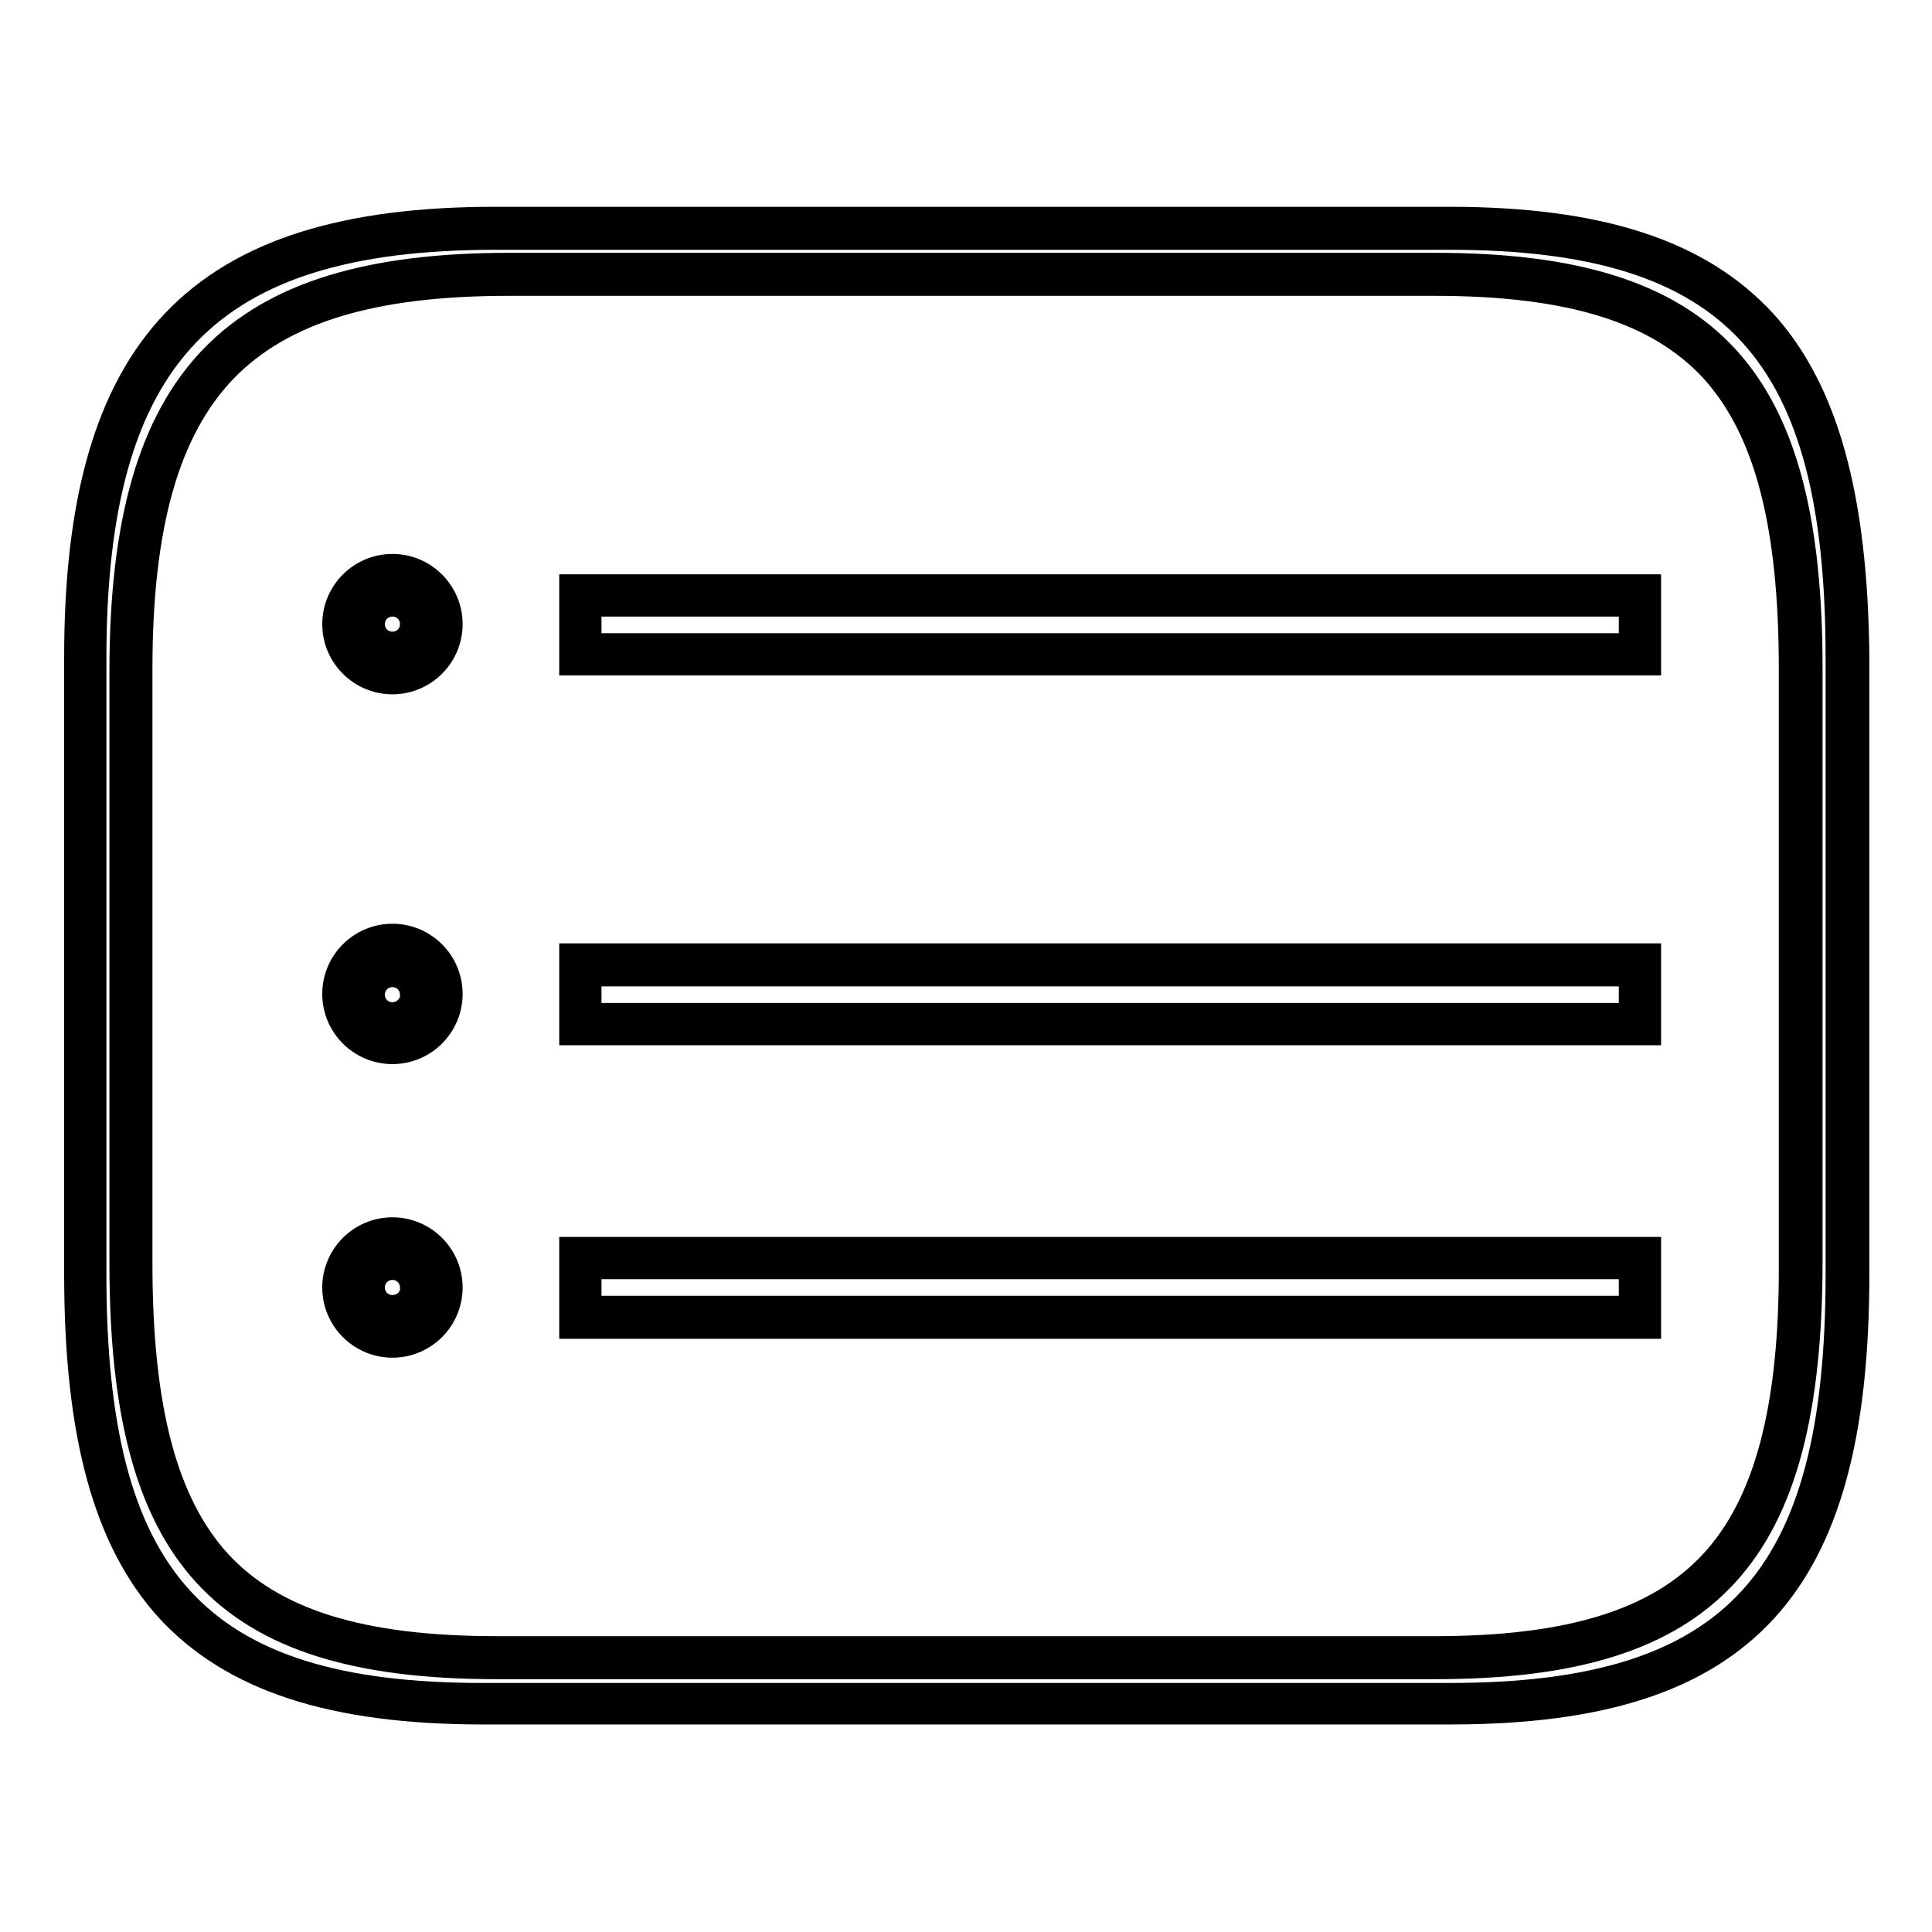
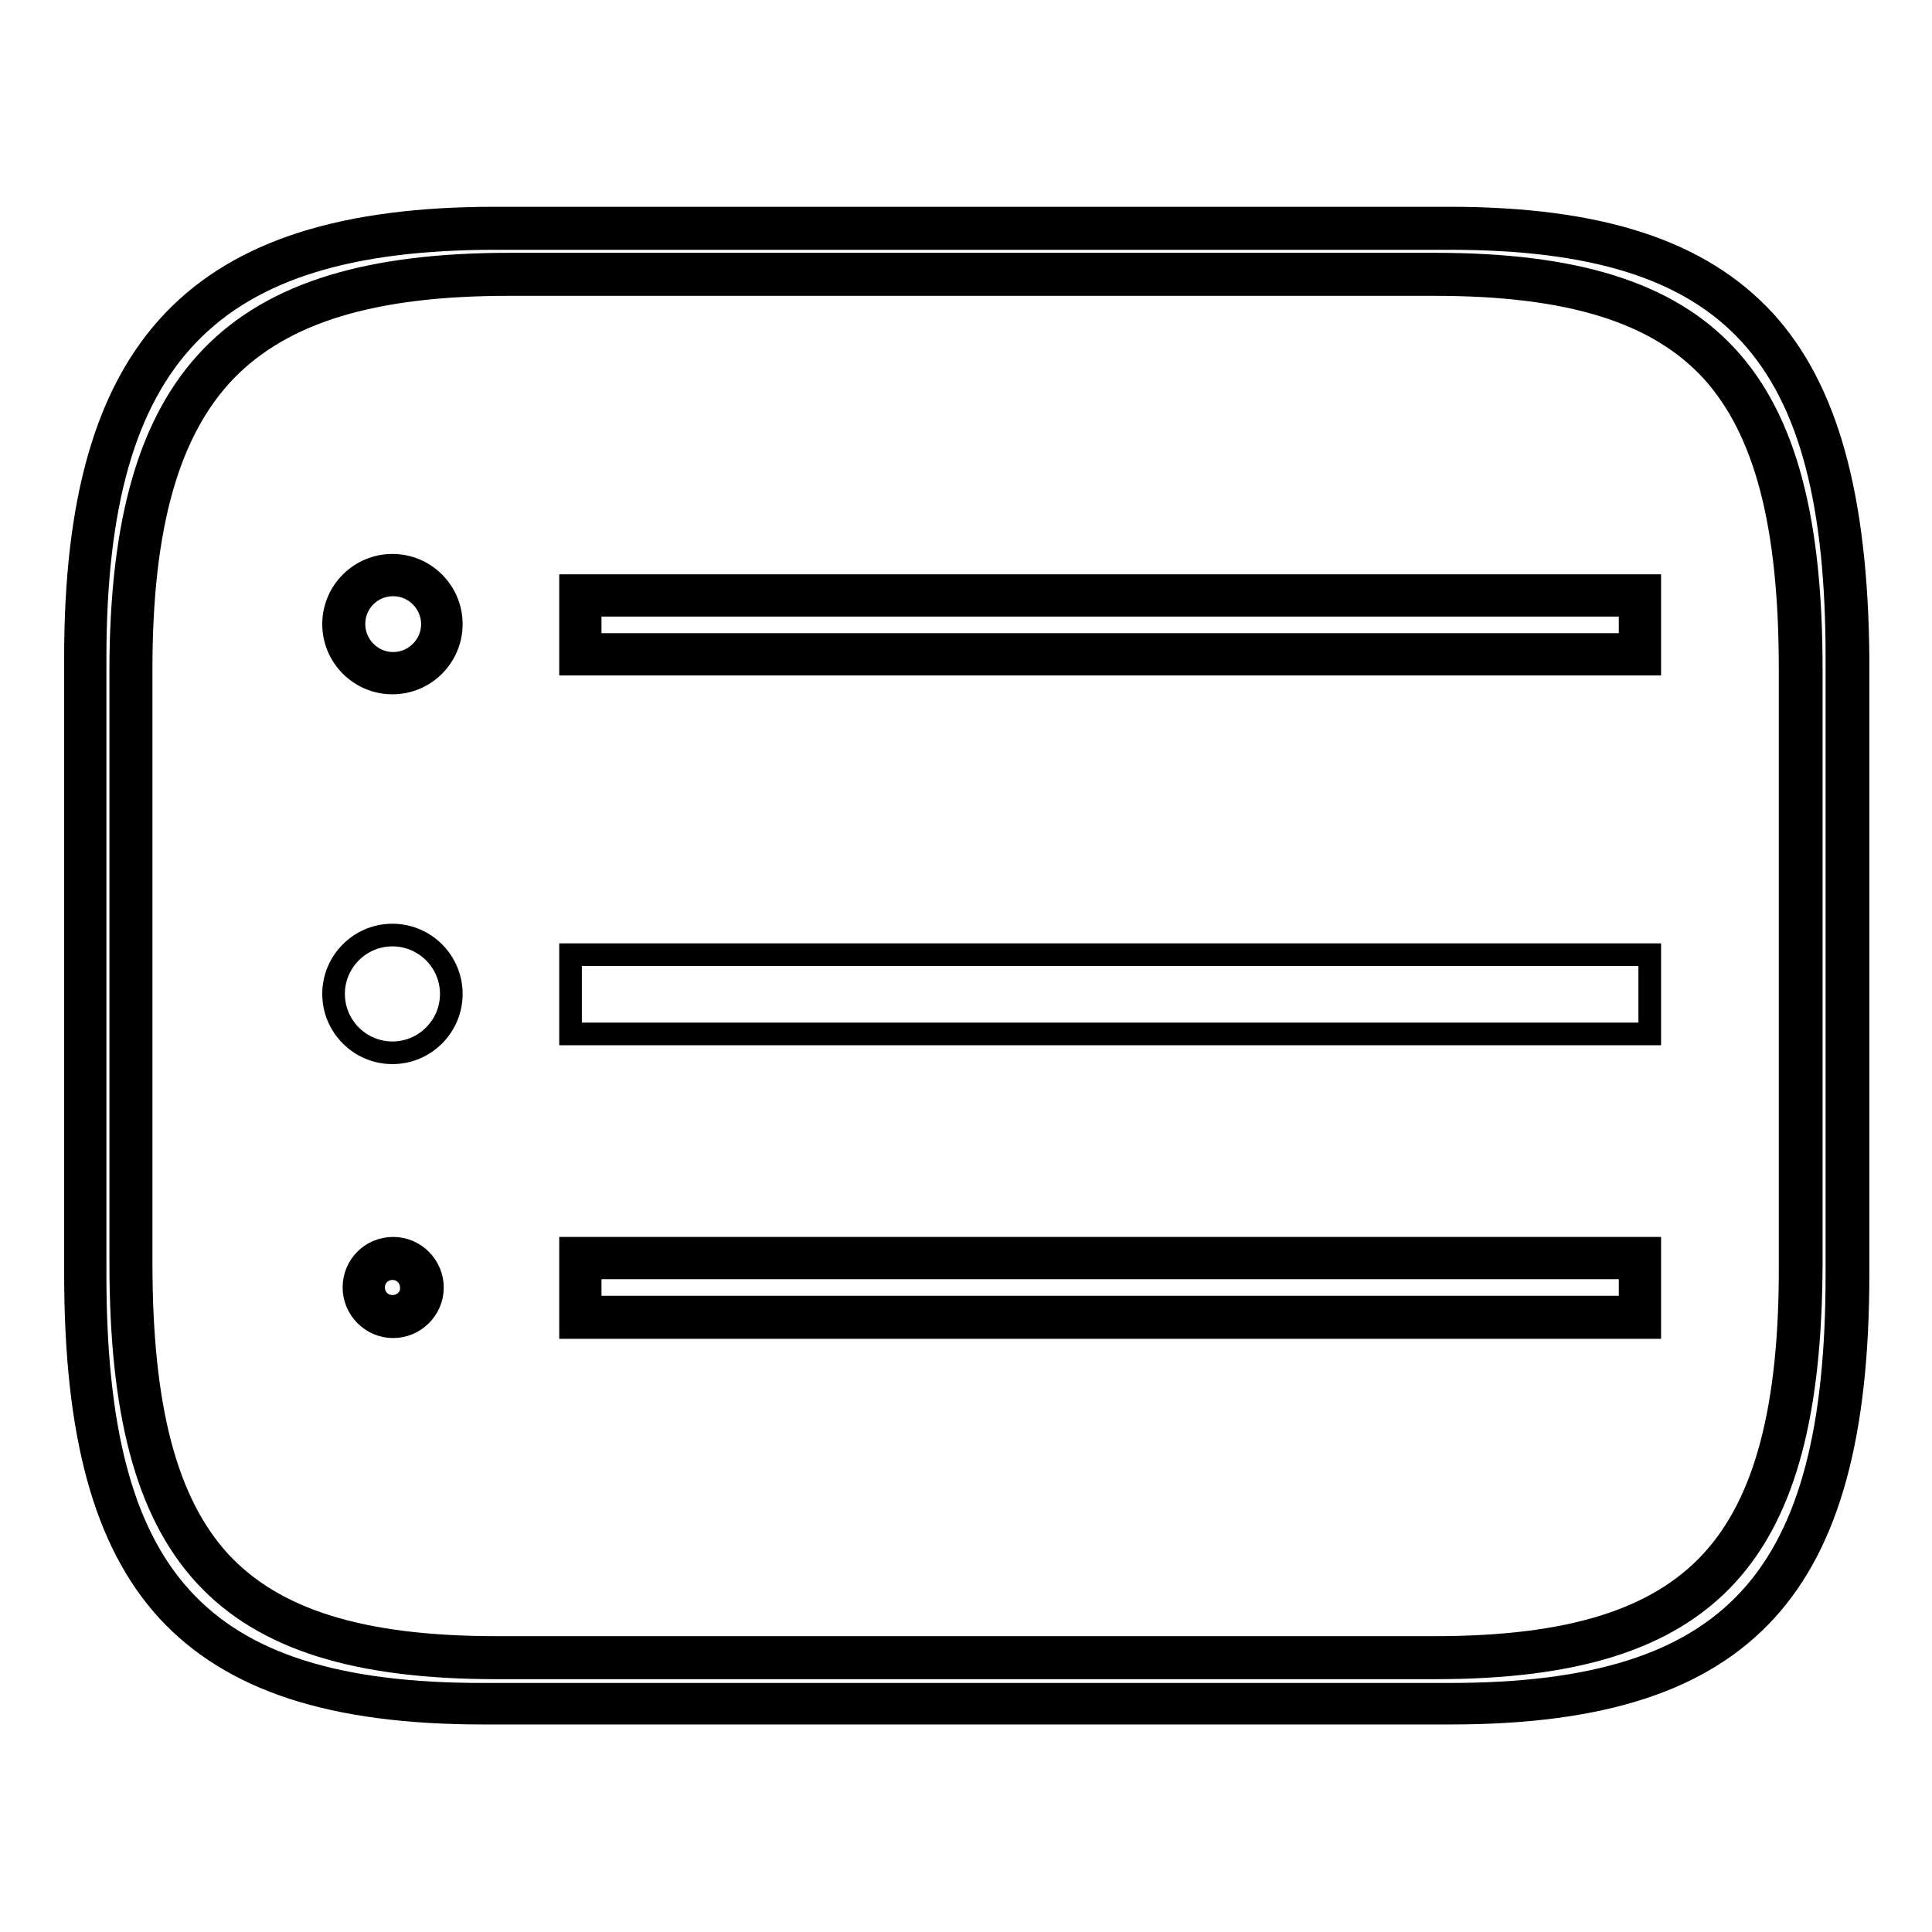
<svg xmlns="http://www.w3.org/2000/svg" version="1.1" x="0px" y="0px" viewBox="0 0 256 256" enable-background="new 0 0 256 256" xml:space="preserve">
  <g>
    <g>
      <path stroke-width="3" fill-opacity="0" stroke="#000000" d="M192.1,31.6H65.6c-37.8,0-53,15.4-53,55.6v81.7c0,40.2,13.5,55.6,51.3,55.6h128.2c37.8,0,51.3-15.4,51.3-55.6V87.1C243.4,46.9,229.8,31.6,192.1,31.6z M190.2,221H65.8c-36.6,0-49.8-14.8-49.8-53.6V88.6C16.1,49.8,30.9,35,67.5,35h122.7c36.6,0,49.8,14.8,49.8,53.6v78.8l0,0C239.9,206.1,226.8,221,190.2,221z" />
      <path stroke-width="3" fill-opacity="0" stroke="#000000" d="M233.8,42.5c-8.5-9.2-21.7-13.6-41.8-13.6H65.6C26.1,28.9,10,45.8,10,87.1v81.7c0,21.4,3.9,35.5,12.2,44.6c8.5,9.2,21.7,13.6,41.8,13.6h128.2c20,0,33.3-4.3,41.8-13.6c8.3-9.1,12.2-23.3,12.2-44.6V87.1C246,65.8,242.1,51.6,233.8,42.5z M226.8,206.9c-7.2,7.8-18.8,11.4-36.7,11.4H65.8c-17.9,0-29.5-3.6-36.7-11.4c-7.1-7.8-10.4-20.3-10.4-39.5V88.6c0-19,3.6-31.6,11.2-39.5c7.6-7.8,19.5-11.4,37.5-11.4h122.7c17.9,0,29.5,3.6,36.7,11.4c7.1,7.8,10.4,20.3,10.4,39.5v78.8C237.3,186.6,233.9,199.2,226.8,206.9z" />
      <path stroke-width="3" fill-opacity="0" stroke="#000000" d="M78.2,80.2H216v5.2H78.2V80.2L78.2,80.2z" />
      <path stroke-width="3" fill-opacity="0" stroke="#000000" d="M75.6,77.6h143V88h-143V77.6z" />
-       <path stroke-width="3" fill-opacity="0" stroke="#000000" d="M78.2,129.2H216v5.2H78.2V129.2L78.2,129.2z" />
      <path stroke-width="3" fill-opacity="0" stroke="#000000" d="M75.6,126.5h143V137h-143V126.5z" />
      <path stroke-width="3" fill-opacity="0" stroke="#000000" d="M78.2,168H216v5.2H78.2V168L78.2,168z" />
      <path stroke-width="3" fill-opacity="0" stroke="#000000" d="M75.6,165.4h143v10.5h-143V165.4z" />
      <path stroke-width="3" fill-opacity="0" stroke="#000000" d="M46.9,82.7c0,2.8,2.3,5.2,5.2,5.2c2.8,0,5.2-2.3,5.2-5.2c0-2.8-2.3-5.2-5.2-5.2C49.2,77.5,46.9,79.8,46.9,82.7z" />
      <path stroke-width="3" fill-opacity="0" stroke="#000000" d="M52,74.9c-4.3,0-7.8,3.5-7.8,7.8s3.5,7.8,7.8,7.8c4.3,0,7.8-3.5,7.8-7.8S56.3,74.9,52,74.9z" />
-       <path stroke-width="3" fill-opacity="0" stroke="#000000" d="M52,85.2c-1.4,0-2.5-1.1-2.5-2.5s1.1-2.5,2.5-2.5c1.4,0,2.5,1.1,2.5,2.5S53.4,85.2,52,85.2z" />
-       <path stroke-width="3" fill-opacity="0" stroke="#000000" d="M46.9,131.7c0,2.8,2.3,5.2,5.2,5.2c2.8,0,5.2-2.3,5.2-5.2l0,0c0-2.8-2.3-5.2-5.2-5.2C49.2,126.6,46.9,128.9,46.9,131.7z" />
      <path stroke-width="3" fill-opacity="0" stroke="#000000" d="M52,123.9c-4.3,0-7.8,3.5-7.8,7.8s3.5,7.8,7.8,7.8c4.3,0,7.8-3.5,7.8-7.8C59.8,127.4,56.3,123.9,52,123.9z" />
-       <path stroke-width="3" fill-opacity="0" stroke="#000000" d="M52,134.3c-1.4,0-2.5-1.1-2.5-2.5c0-1.4,1.1-2.5,2.5-2.5c1.4,0,2.5,1.1,2.5,2.5C54.6,133.1,53.4,134.3,52,134.3z" />
      <path stroke-width="3" fill-opacity="0" stroke="#000000" d="M46.9,170.6c0,2.8,2.3,5.2,5.2,5.2c2.8,0,5.2-2.3,5.2-5.2l0,0c0-2.8-2.3-5.2-5.2-5.2C49.2,165.4,46.9,167.7,46.9,170.6z" />
-       <path stroke-width="3" fill-opacity="0" stroke="#000000" d="M52,162.8c-4.3,0-7.8,3.5-7.8,7.8s3.5,7.8,7.8,7.8c4.3,0,7.8-3.5,7.8-7.8S56.3,162.8,52,162.8z" />
      <path stroke-width="3" fill-opacity="0" stroke="#000000" d="M52,173.1c-1.4,0-2.5-1.1-2.5-2.5c0-1.4,1.1-2.5,2.5-2.5c1.4,0,2.5,1.1,2.5,2.5C54.6,172,53.4,173.1,52,173.1z" />
    </g>
  </g>
</svg>